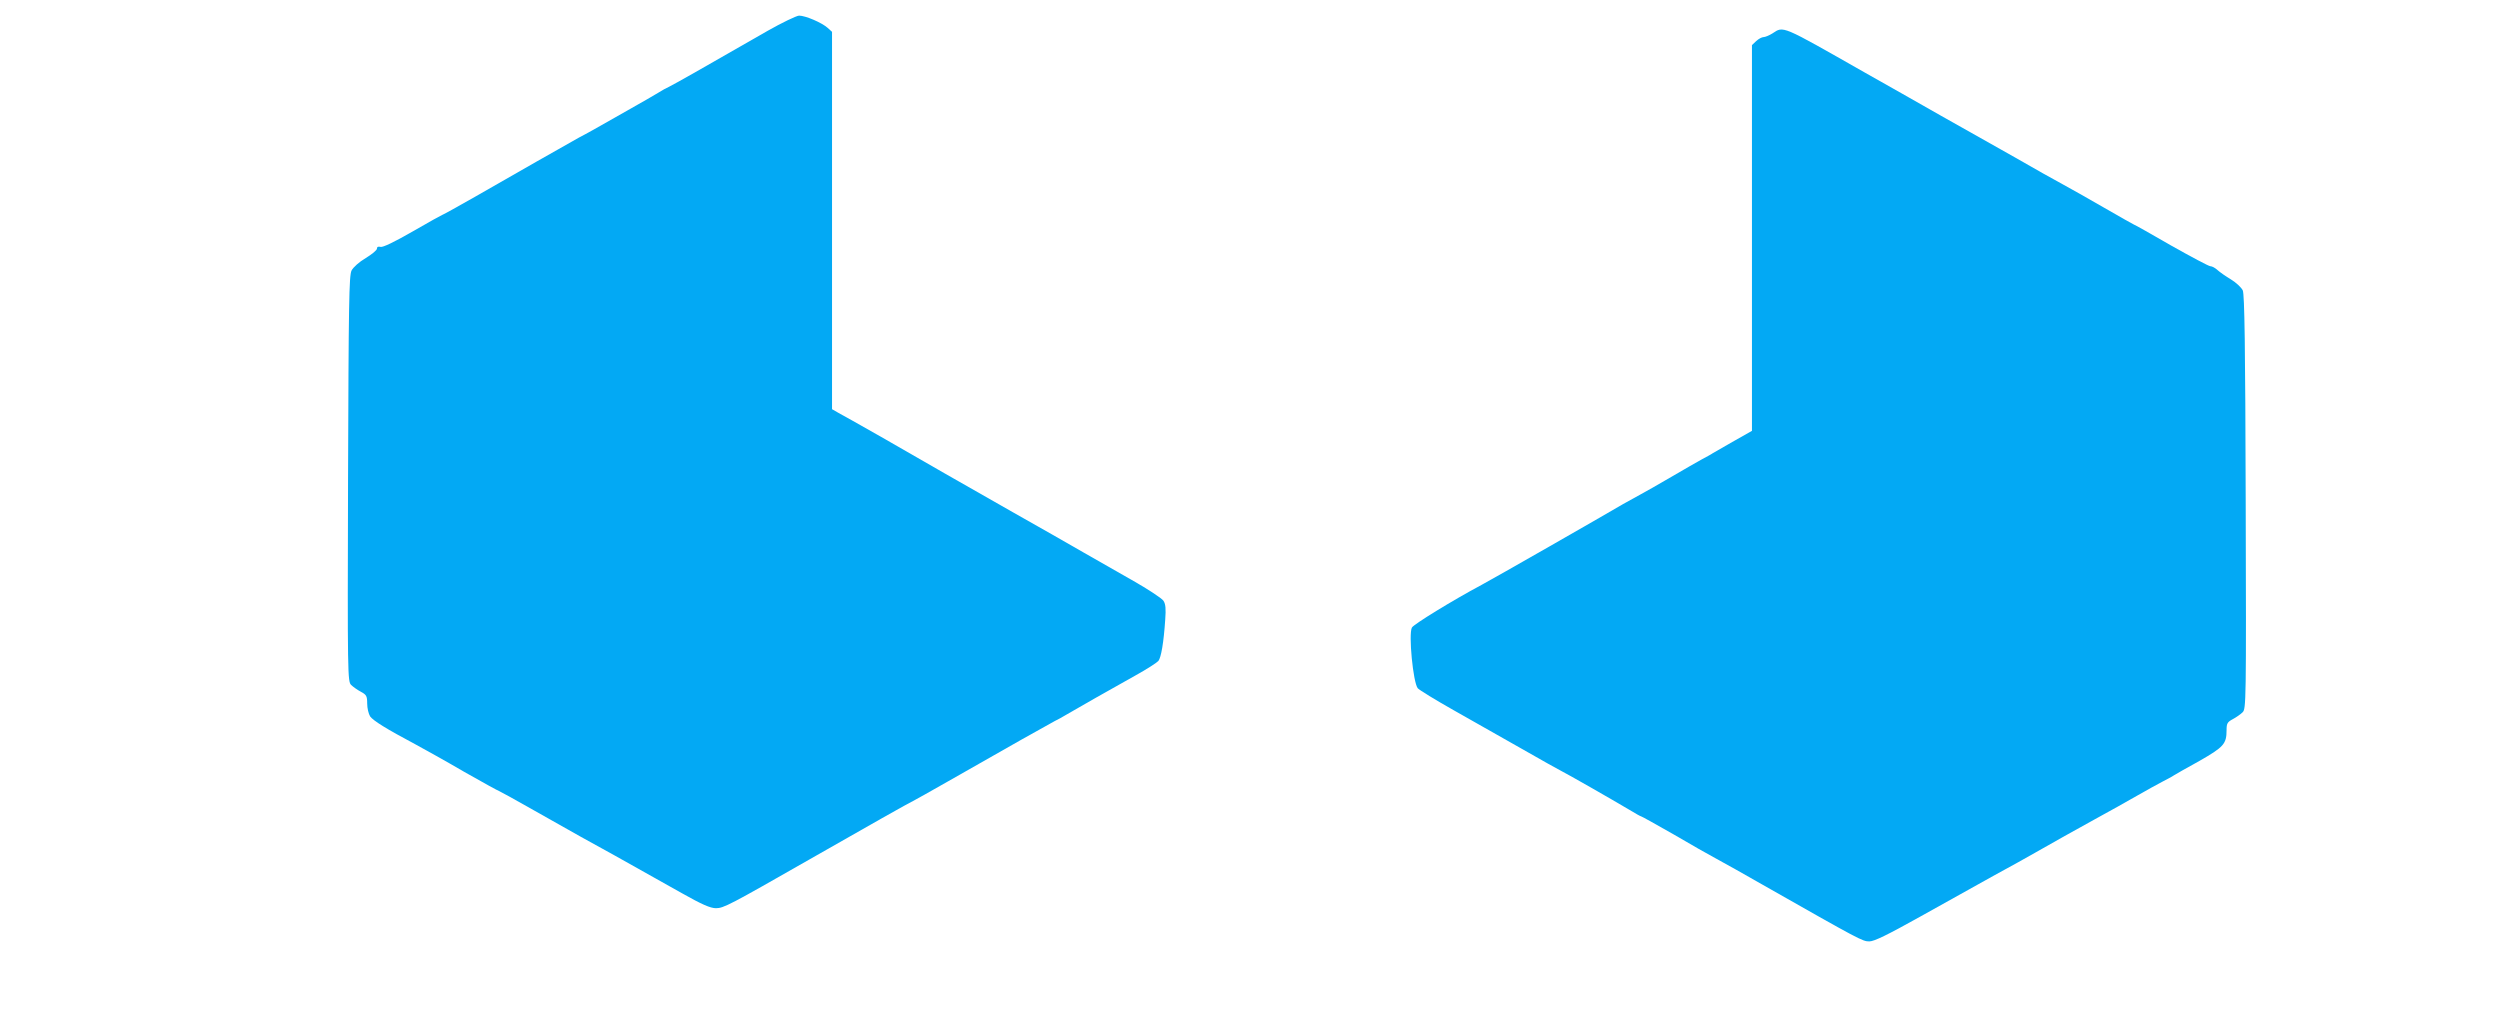
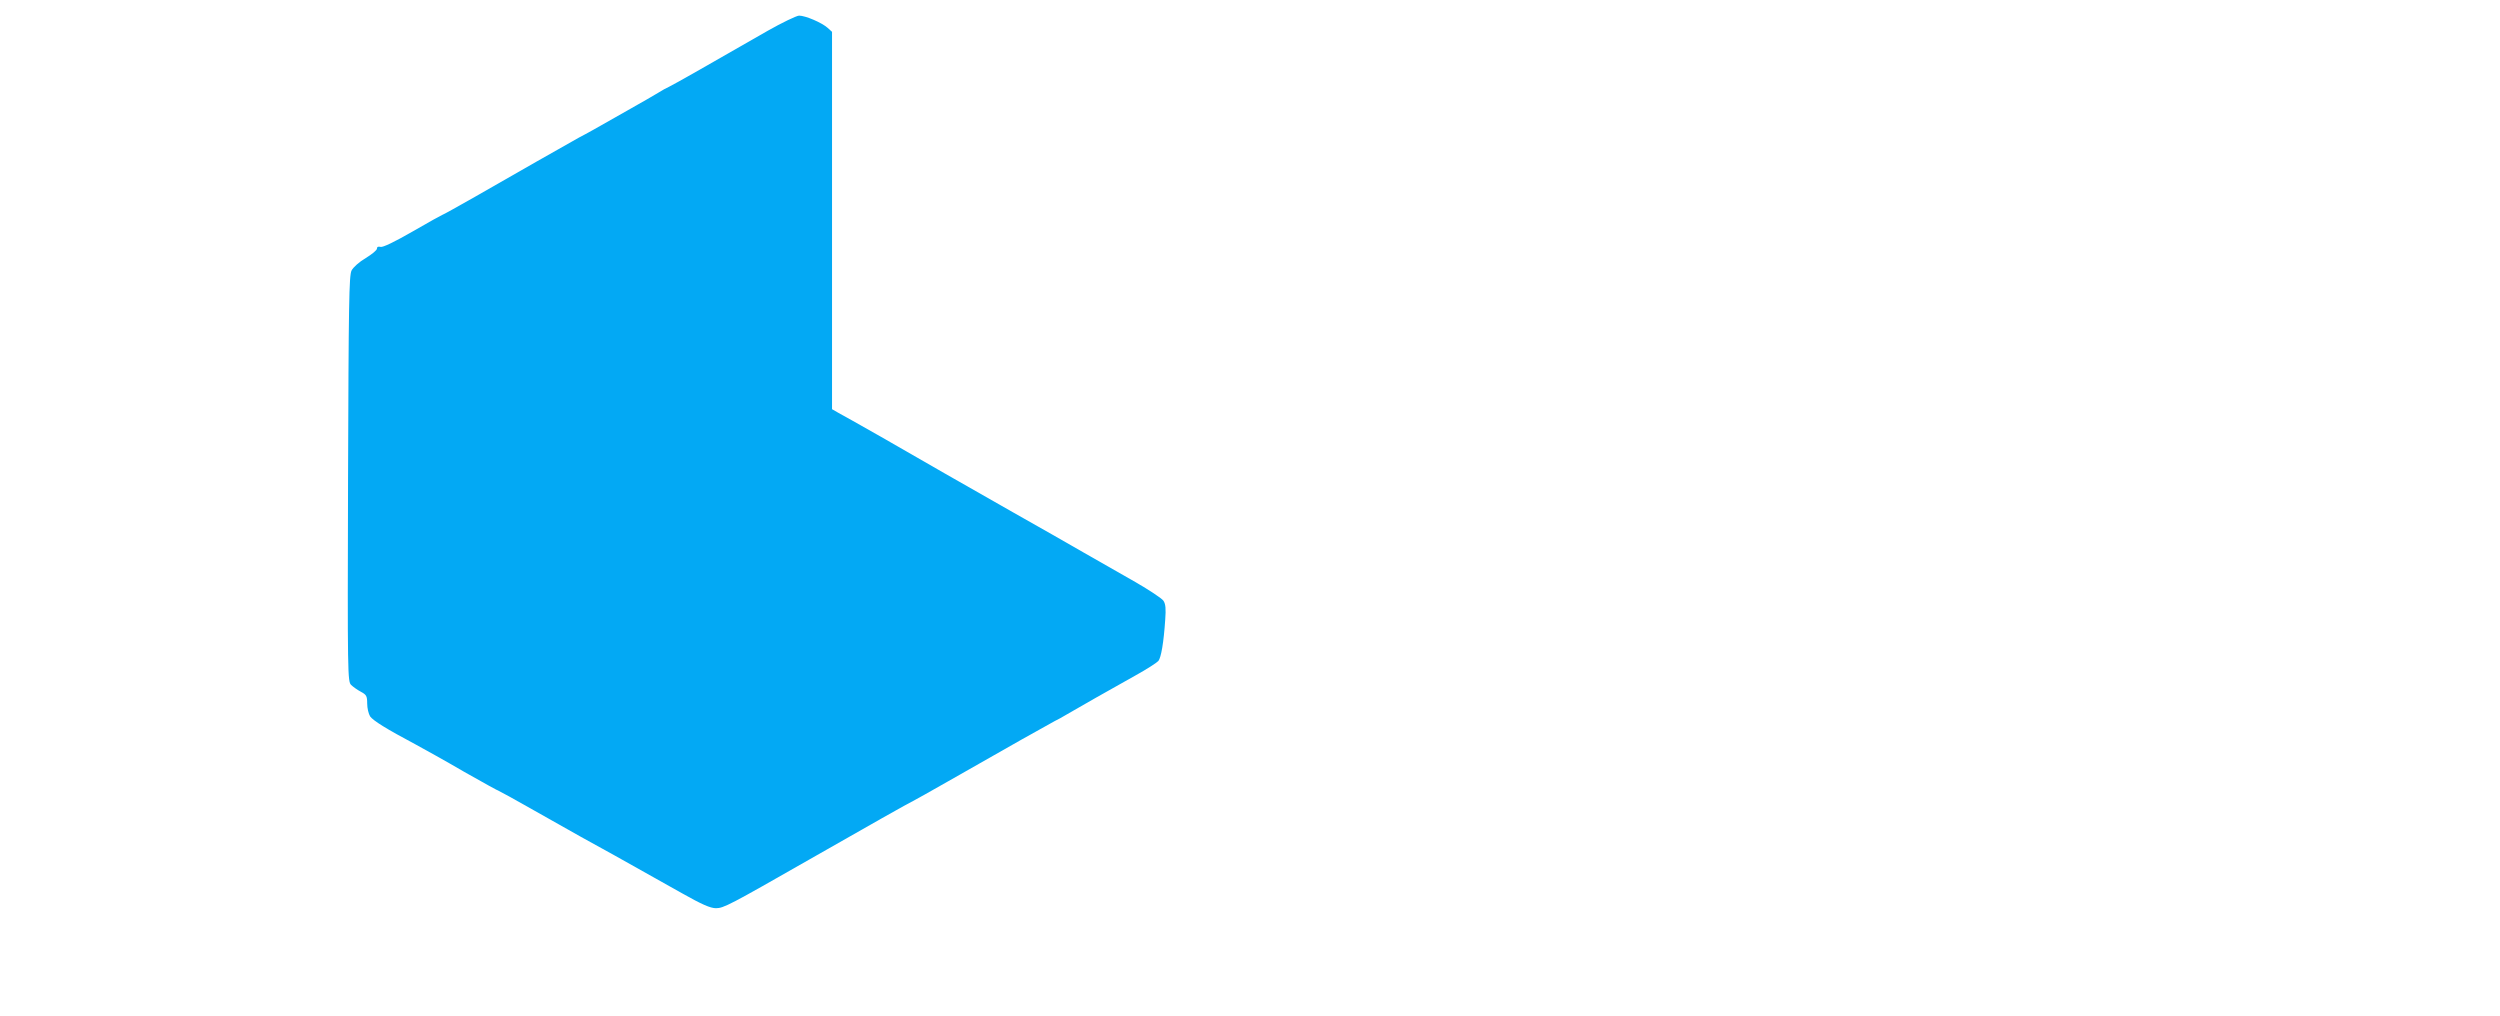
<svg xmlns="http://www.w3.org/2000/svg" version="1.0" width="1280pt" height="520pt" viewBox="0 0 1280 520" preserveAspectRatio="xMidYMid meet">
  <g transform="translate(0,520) scale(0.1,-0.1)" fill="#03a9f4" stroke="none">
    <path d="M3930 5042 c-280 -161 -484 -277 -504 -286 -12 -5 -37 -19 -56 -31 -19 -12 -91 -53 -160 -92 -174 -99 -199 -113 -245 -137 -56 -31 -339 -192 -532 -303 -90 -51 -165 -93 -168 -93 -2 0 -71 -38 -152 -85 -94 -54 -154 -83 -165 -79 -12 3 -18 0 -18 -9 0 -8 -26 -29 -57 -48 -34 -20 -64 -47 -73 -64 -13 -26 -15 -167 -18 -1067 -3 -1006 -2 -1038 16 -1055 10 -10 33 -26 50 -35 28 -15 32 -22 32 -60 0 -24 7 -53 15 -66 16 -22 83 -64 230 -142 44 -24 158 -87 252 -142 95 -54 175 -98 178 -98 2 0 82 -44 177 -98 95 -54 205 -116 243 -137 67 -36 221 -122 516 -288 103 -58 146 -77 175 -77 39 0 71 17 479 250 280 160 519 295 530 299 5 2 87 48 180 101 306 175 520 295 545 308 14 7 41 21 60 33 51 30 239 137 356 202 56 31 107 64 115 73 14 18 27 93 35 212 4 55 2 79 -9 96 -8 12 -73 55 -144 96 -70 40 -189 108 -263 150 -74 43 -236 135 -360 205 -226 128 -484 276 -680 389 -58 33 -123 70 -145 82 -22 12 -55 30 -72 40 l-33 19 0 966 0 966 -22 20 c-30 27 -114 63 -147 63 -14 -1 -87 -36 -161 -78z" />
-     <path d="M9075 5029 c-16 -10 -37 -19 -46 -19 -8 0 -25 -9 -37 -20 l-22 -21 0 -987 0 -988 -92 -52 c-51 -29 -100 -57 -108 -62 -8 -6 -33 -19 -55 -31 -22 -12 -92 -52 -155 -89 -63 -37 -137 -79 -165 -94 -27 -15 -66 -36 -85 -47 -114 -67 -656 -377 -725 -414 -148 -79 -348 -202 -356 -218 -18 -33 6 -282 30 -311 8 -9 91 -60 185 -113 94 -53 250 -142 346 -196 96 -55 189 -107 205 -115 32 -16 251 -141 347 -198 31 -19 58 -34 61 -34 3 0 76 -41 164 -91 87 -51 187 -108 223 -127 36 -19 142 -79 235 -132 500 -284 511 -290 546 -290 25 0 94 34 259 126 124 69 293 163 375 209 83 45 182 100 220 122 107 61 159 90 300 168 72 39 168 93 215 120 47 27 105 59 130 72 25 13 52 27 60 33 8 5 67 39 131 74 124 71 139 87 139 157 0 35 4 42 32 57 17 9 40 25 50 35 18 17 19 49 16 1075 -2 805 -6 1064 -15 1085 -7 15 -34 40 -60 56 -27 16 -58 38 -69 48 -12 11 -28 20 -37 20 -8 0 -98 48 -201 106 -102 59 -187 107 -190 107 -2 0 -70 39 -152 86 -82 47 -178 102 -214 121 -36 19 -146 81 -245 138 -99 56 -269 152 -378 213 -108 62 -284 161 -390 221 -431 245 -414 238 -472 200z" />
  </g>
</svg>